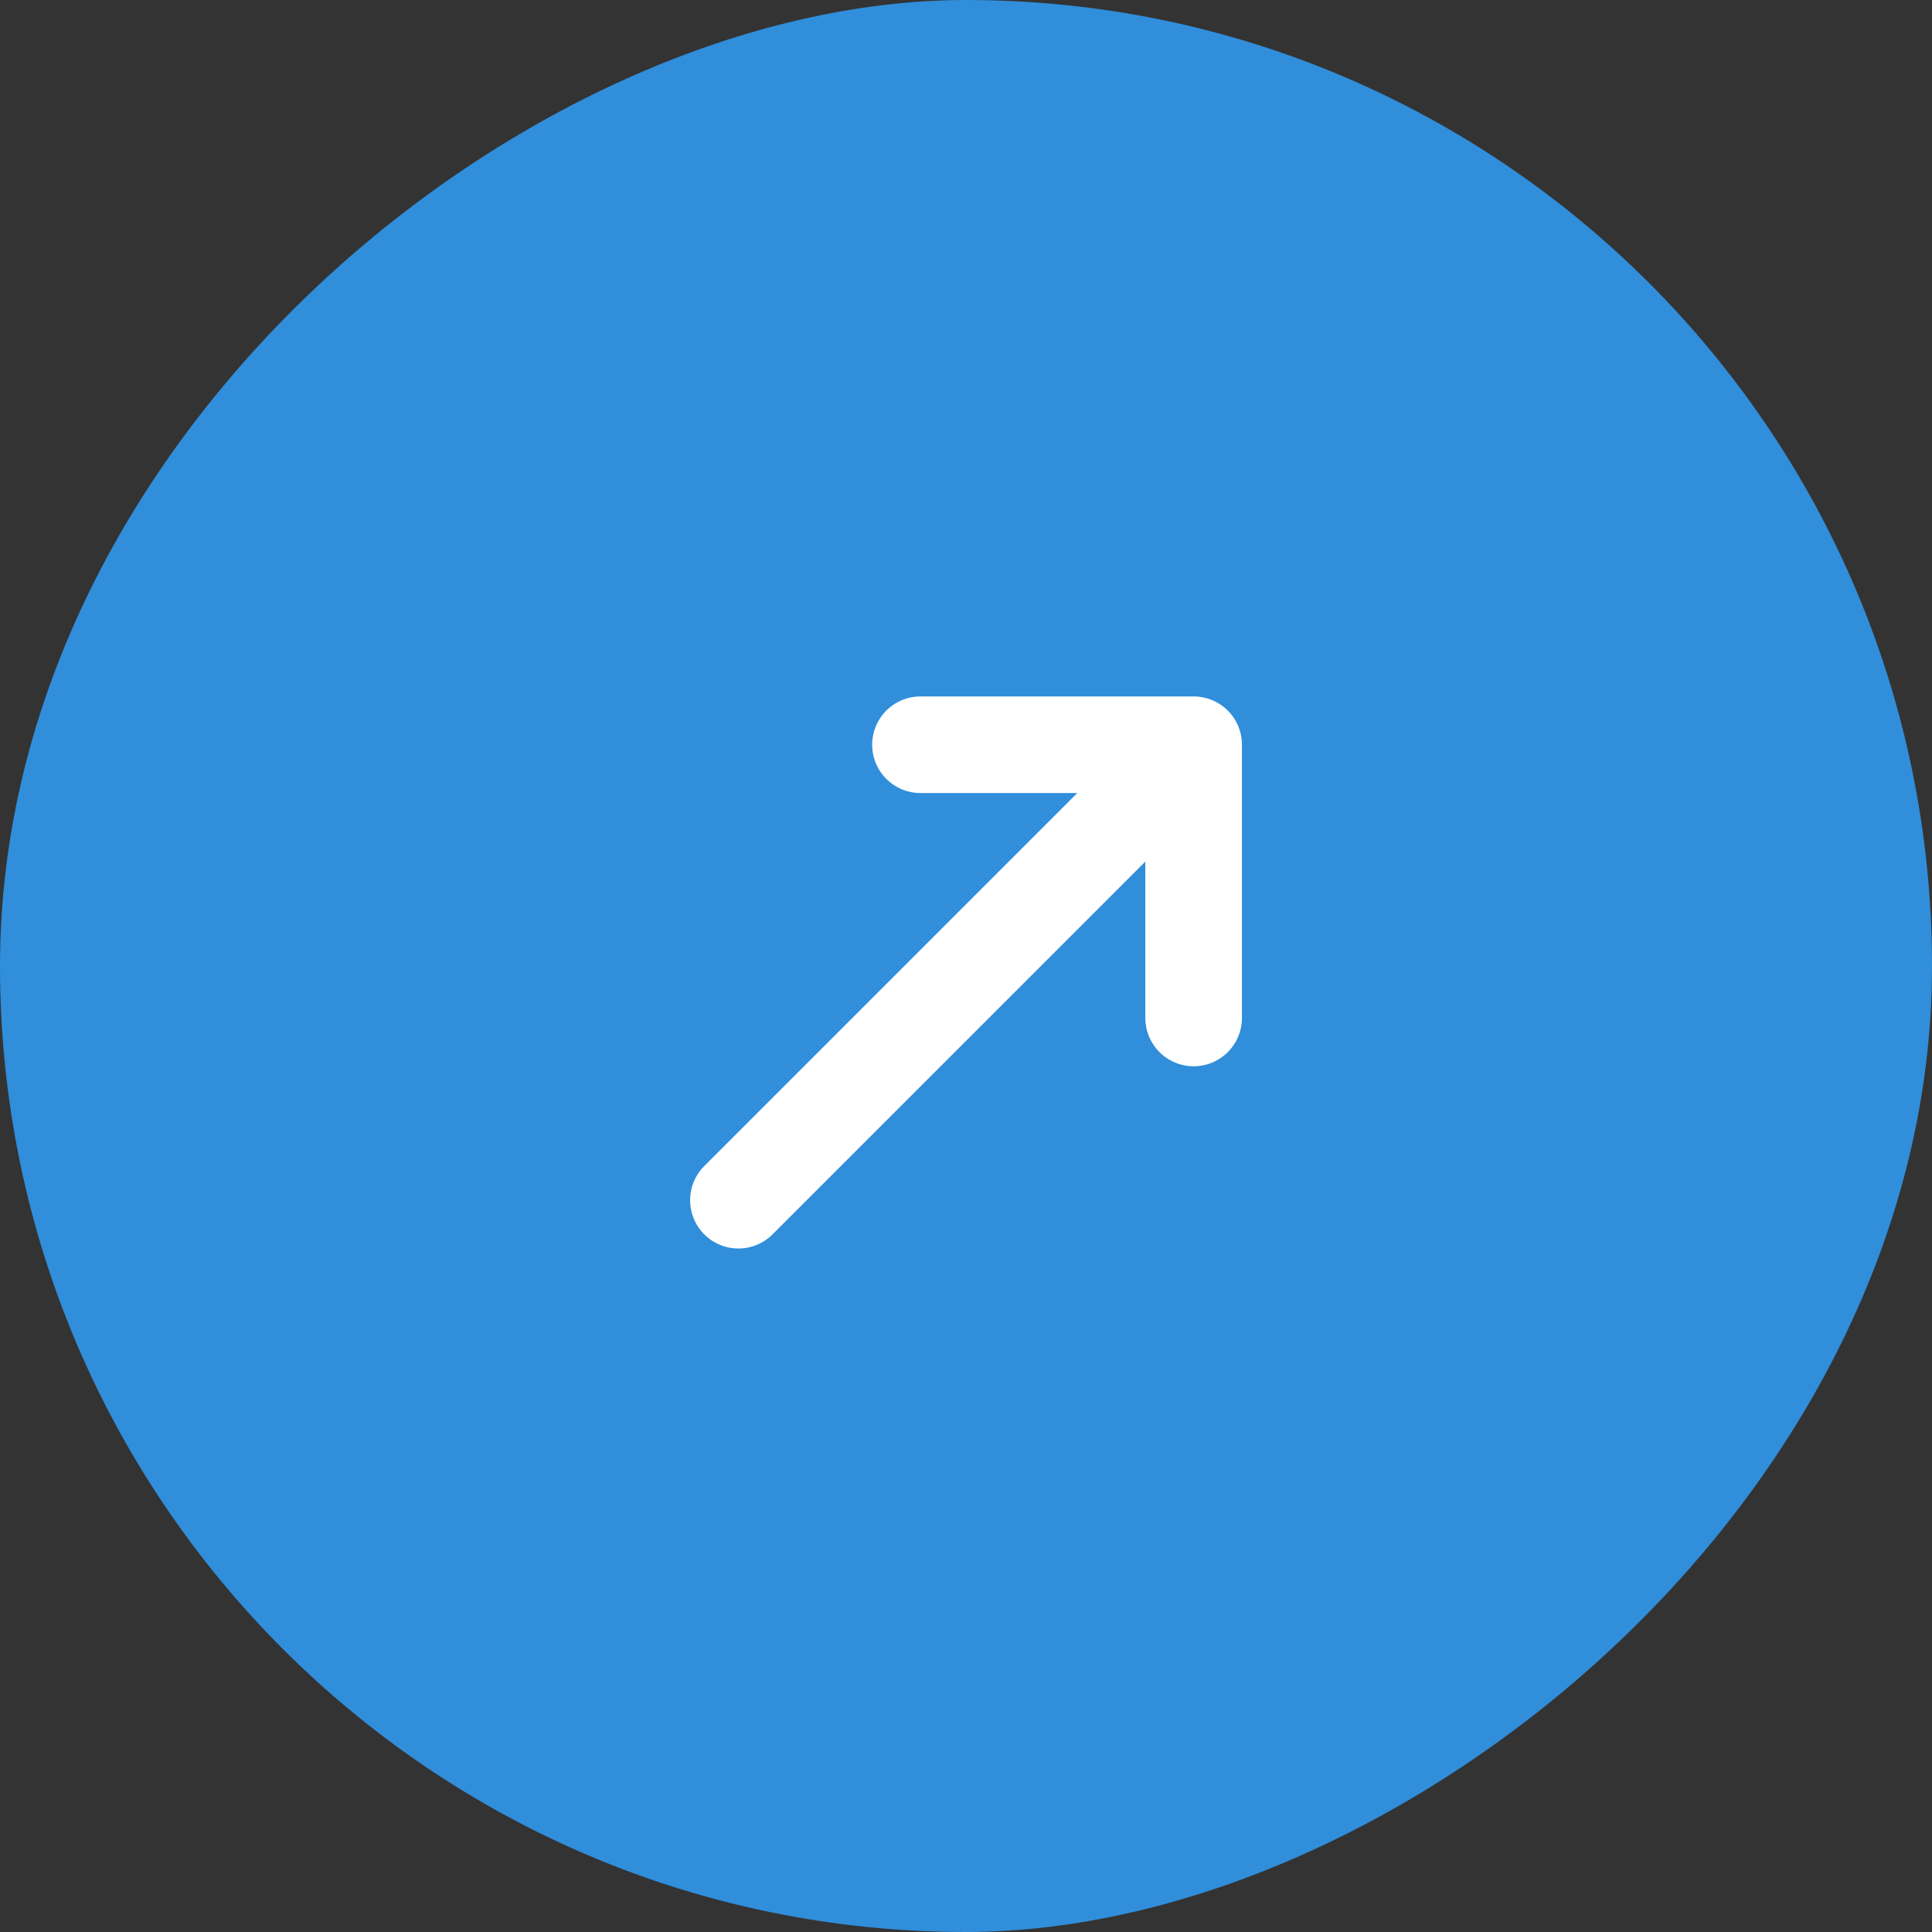
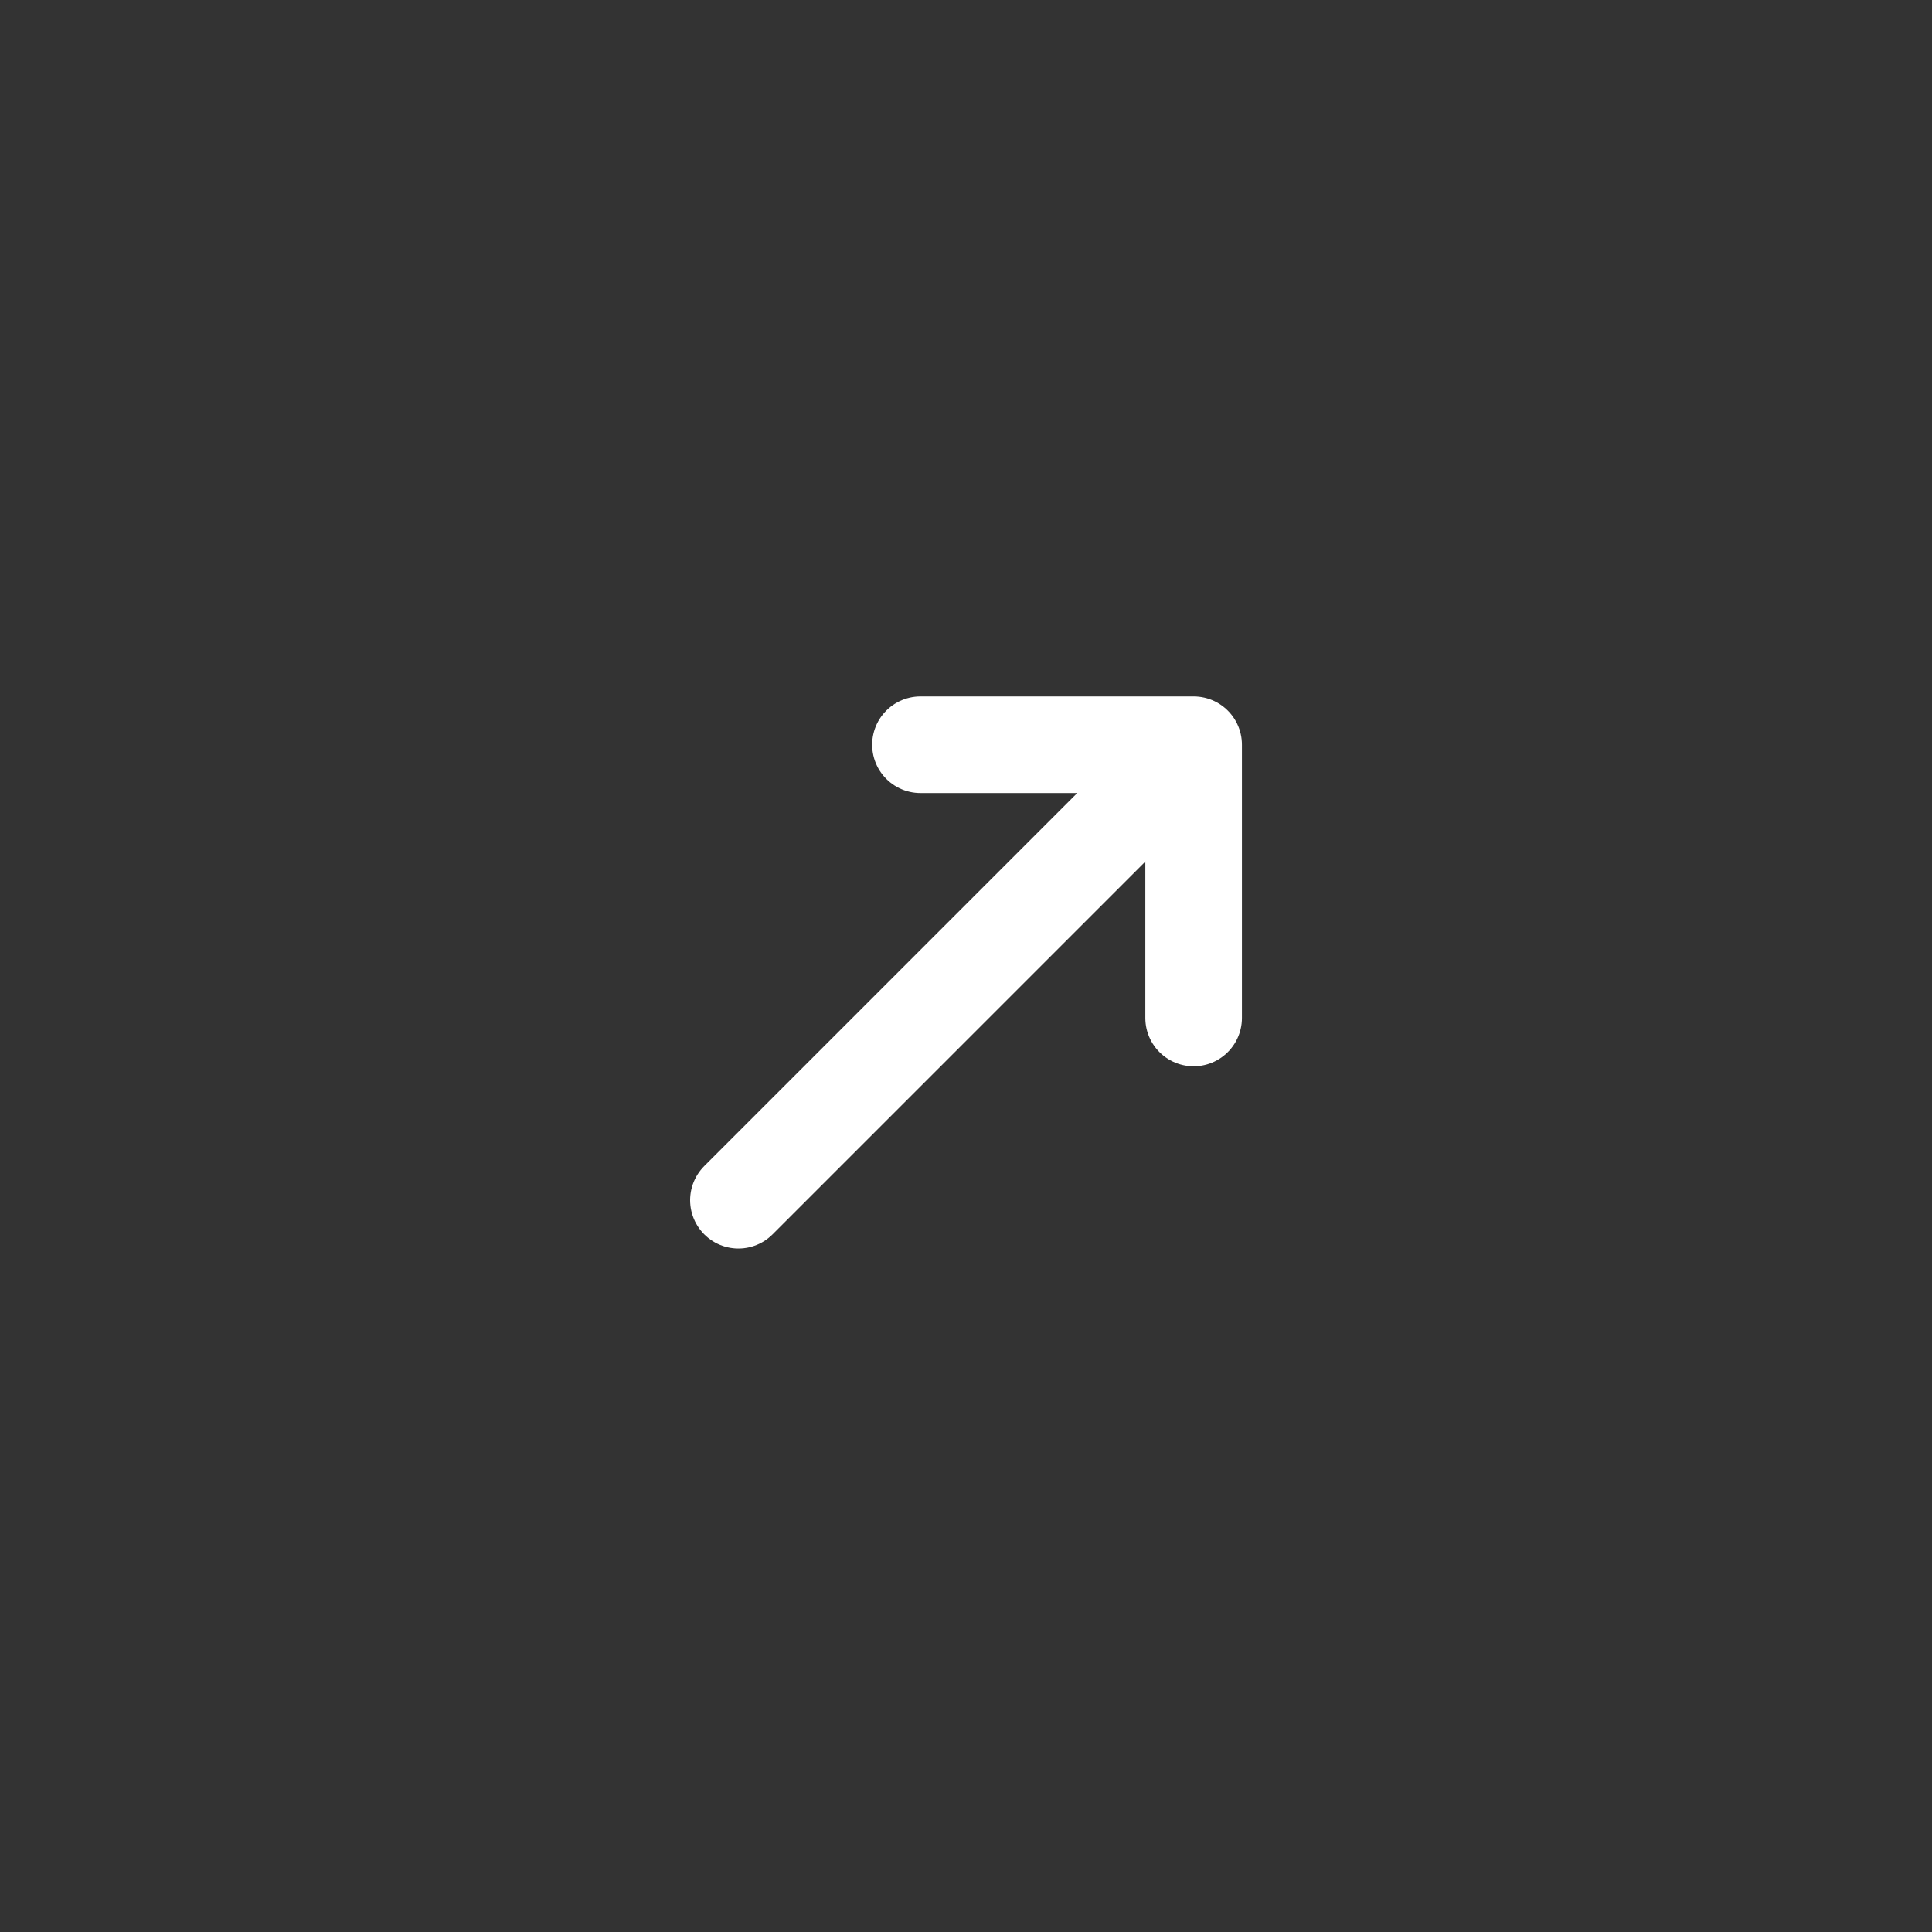
<svg xmlns="http://www.w3.org/2000/svg" width="40px" height="40px" viewBox="0 0 40 40" version="1.1">
  <rect x="0" y="0" width="40" height="40" fill="#333333" stroke="none" />
  <title>icon-tr</title>
  <g id="页面-1" stroke="none" stroke-width="1" fill="none" fill-rule="evenodd">
    <g id="icon-tr" transform="translate(-0, 0)">
-       <rect id="矩形" fill="#308EDB" fill-rule="nonzero" transform="translate(20, 20) rotate(90) translate(-20, -20)" x="7.10542736e-15" y="0" width="40" height="40" rx="20" />
      <g id="Frame" transform="translate(15.288, 15.419)" stroke="#FFFFFF" stroke-linecap="round" stroke-linejoin="round" stroke-width="2">
        <g id="Group-1321316874">
          <line x1="8.839" y1="0.591" x2="0" y2="9.43" id="Vector" />
          <polyline id="Vector_2" points="3.769 3.55271368e-15 9.425 3.55271368e-15 9.425 5.657" />
        </g>
      </g>
    </g>
  </g>
</svg>